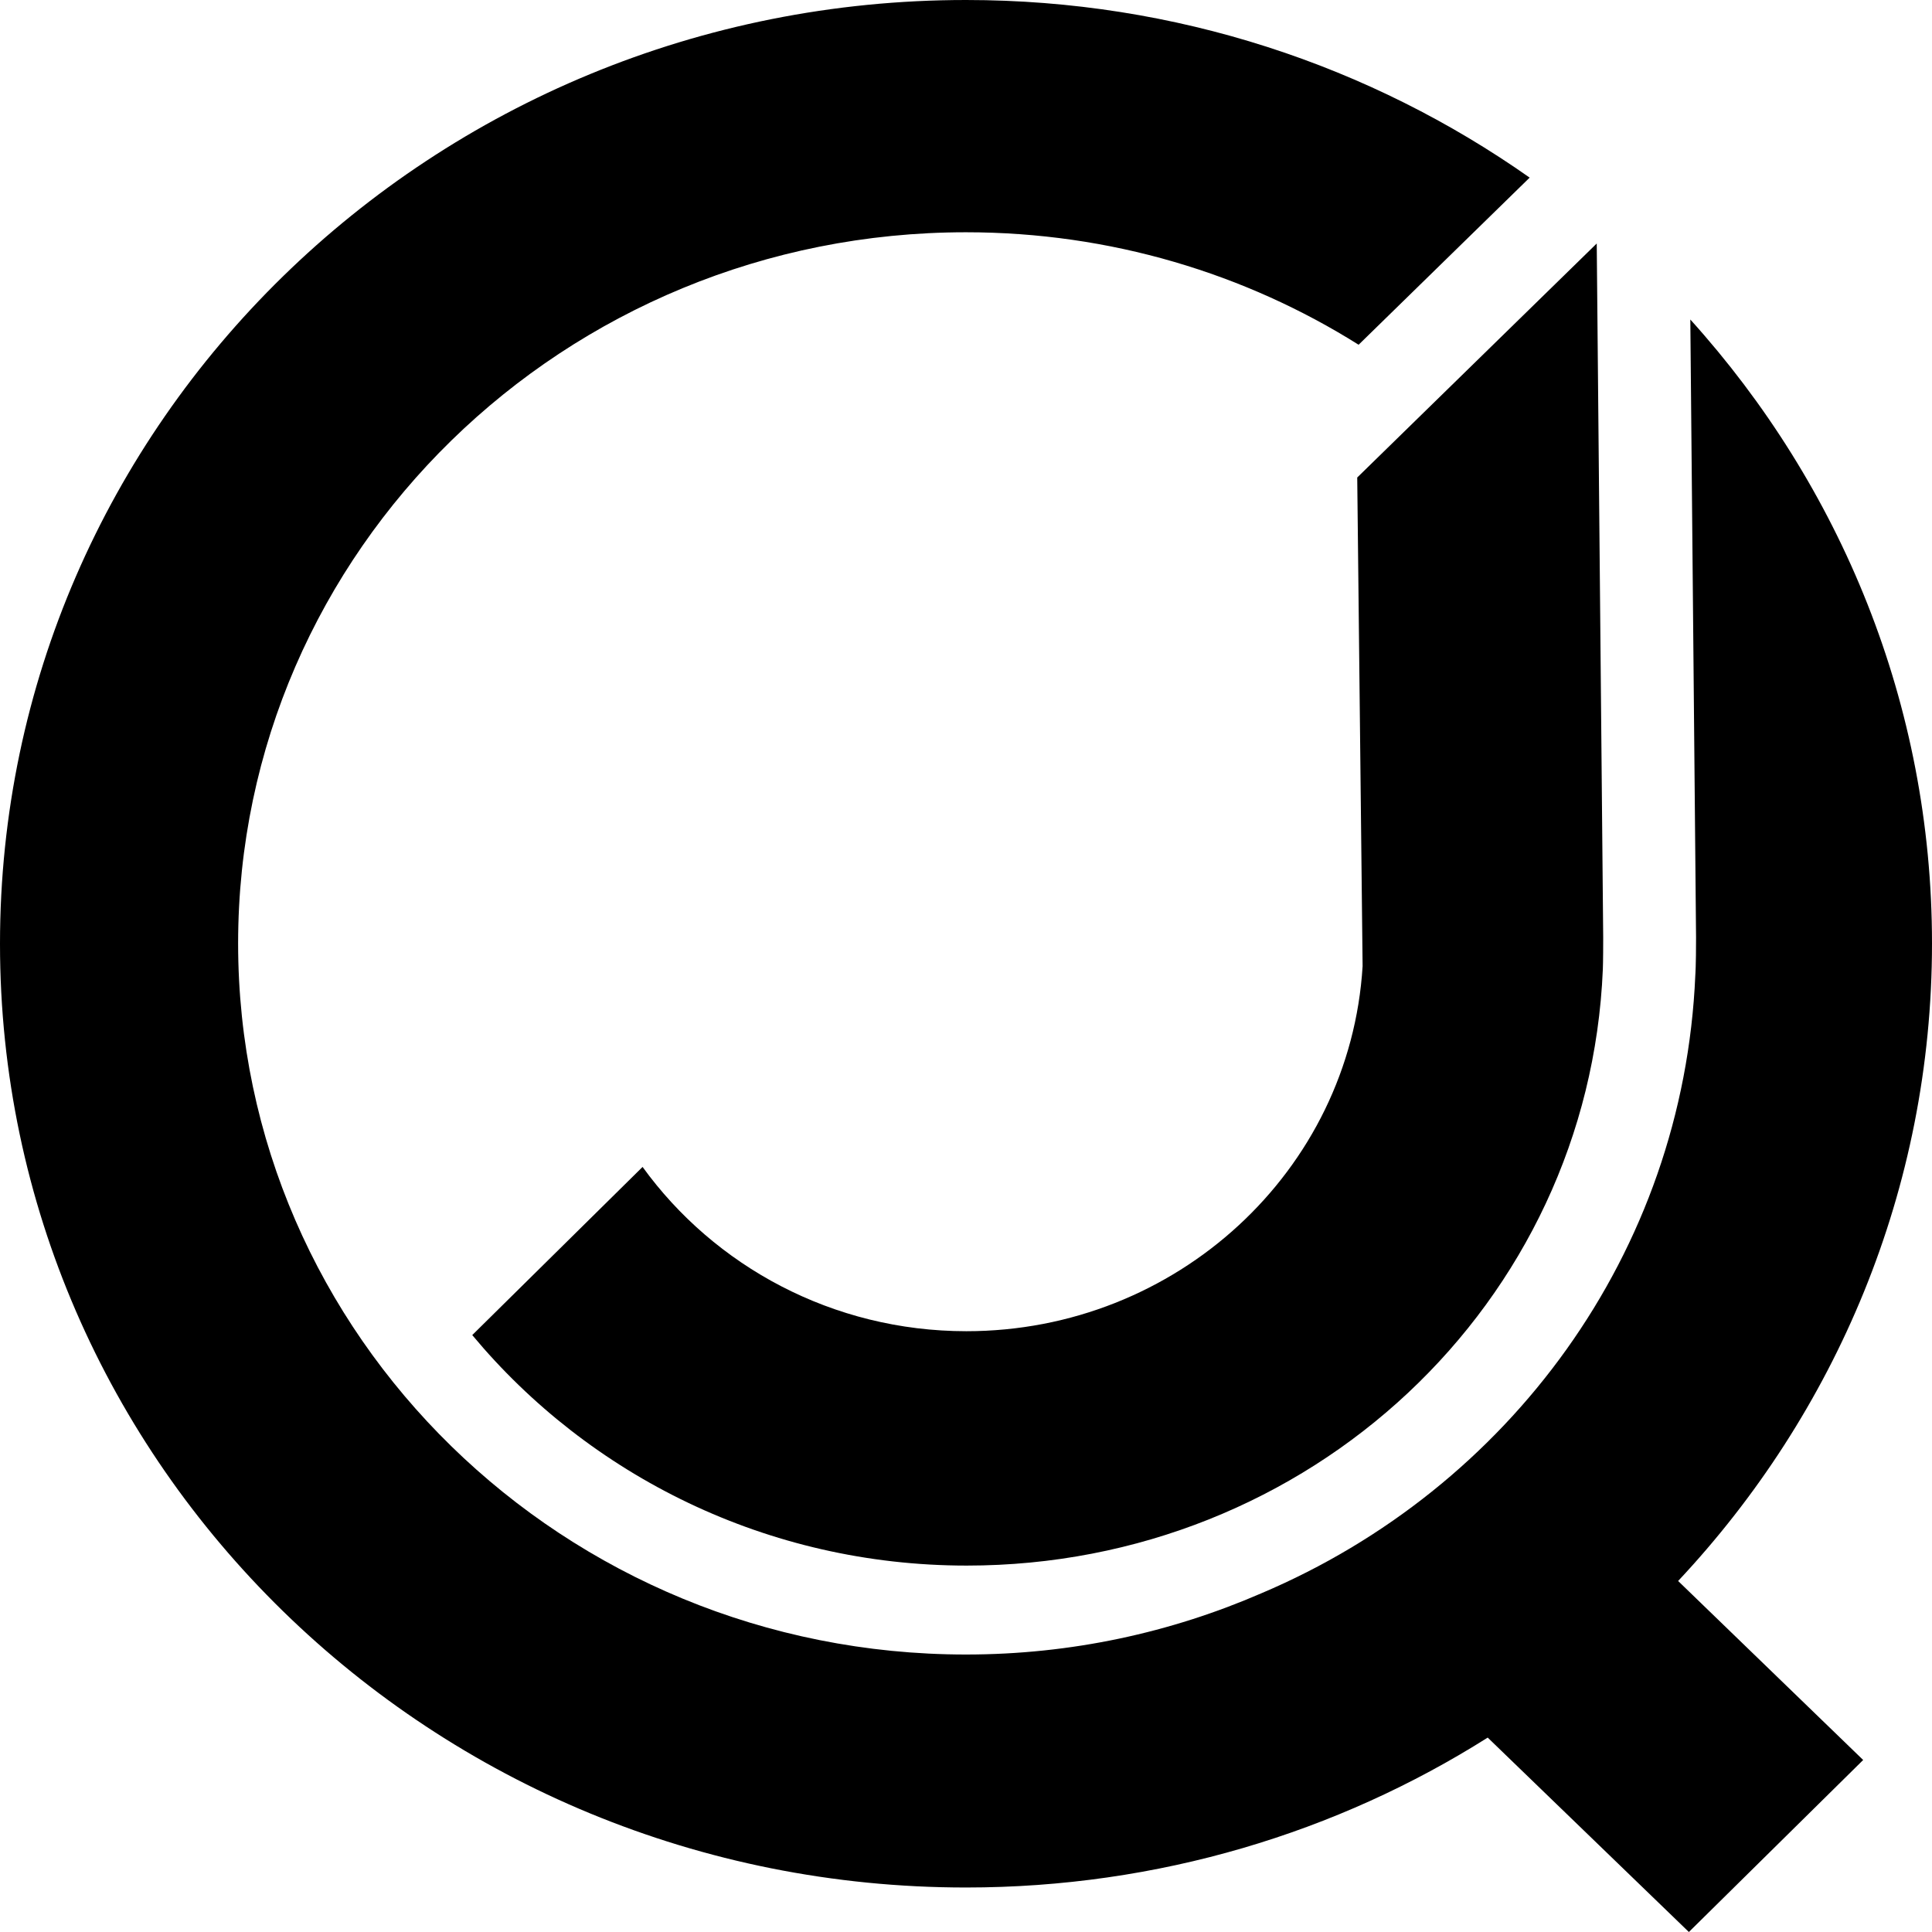
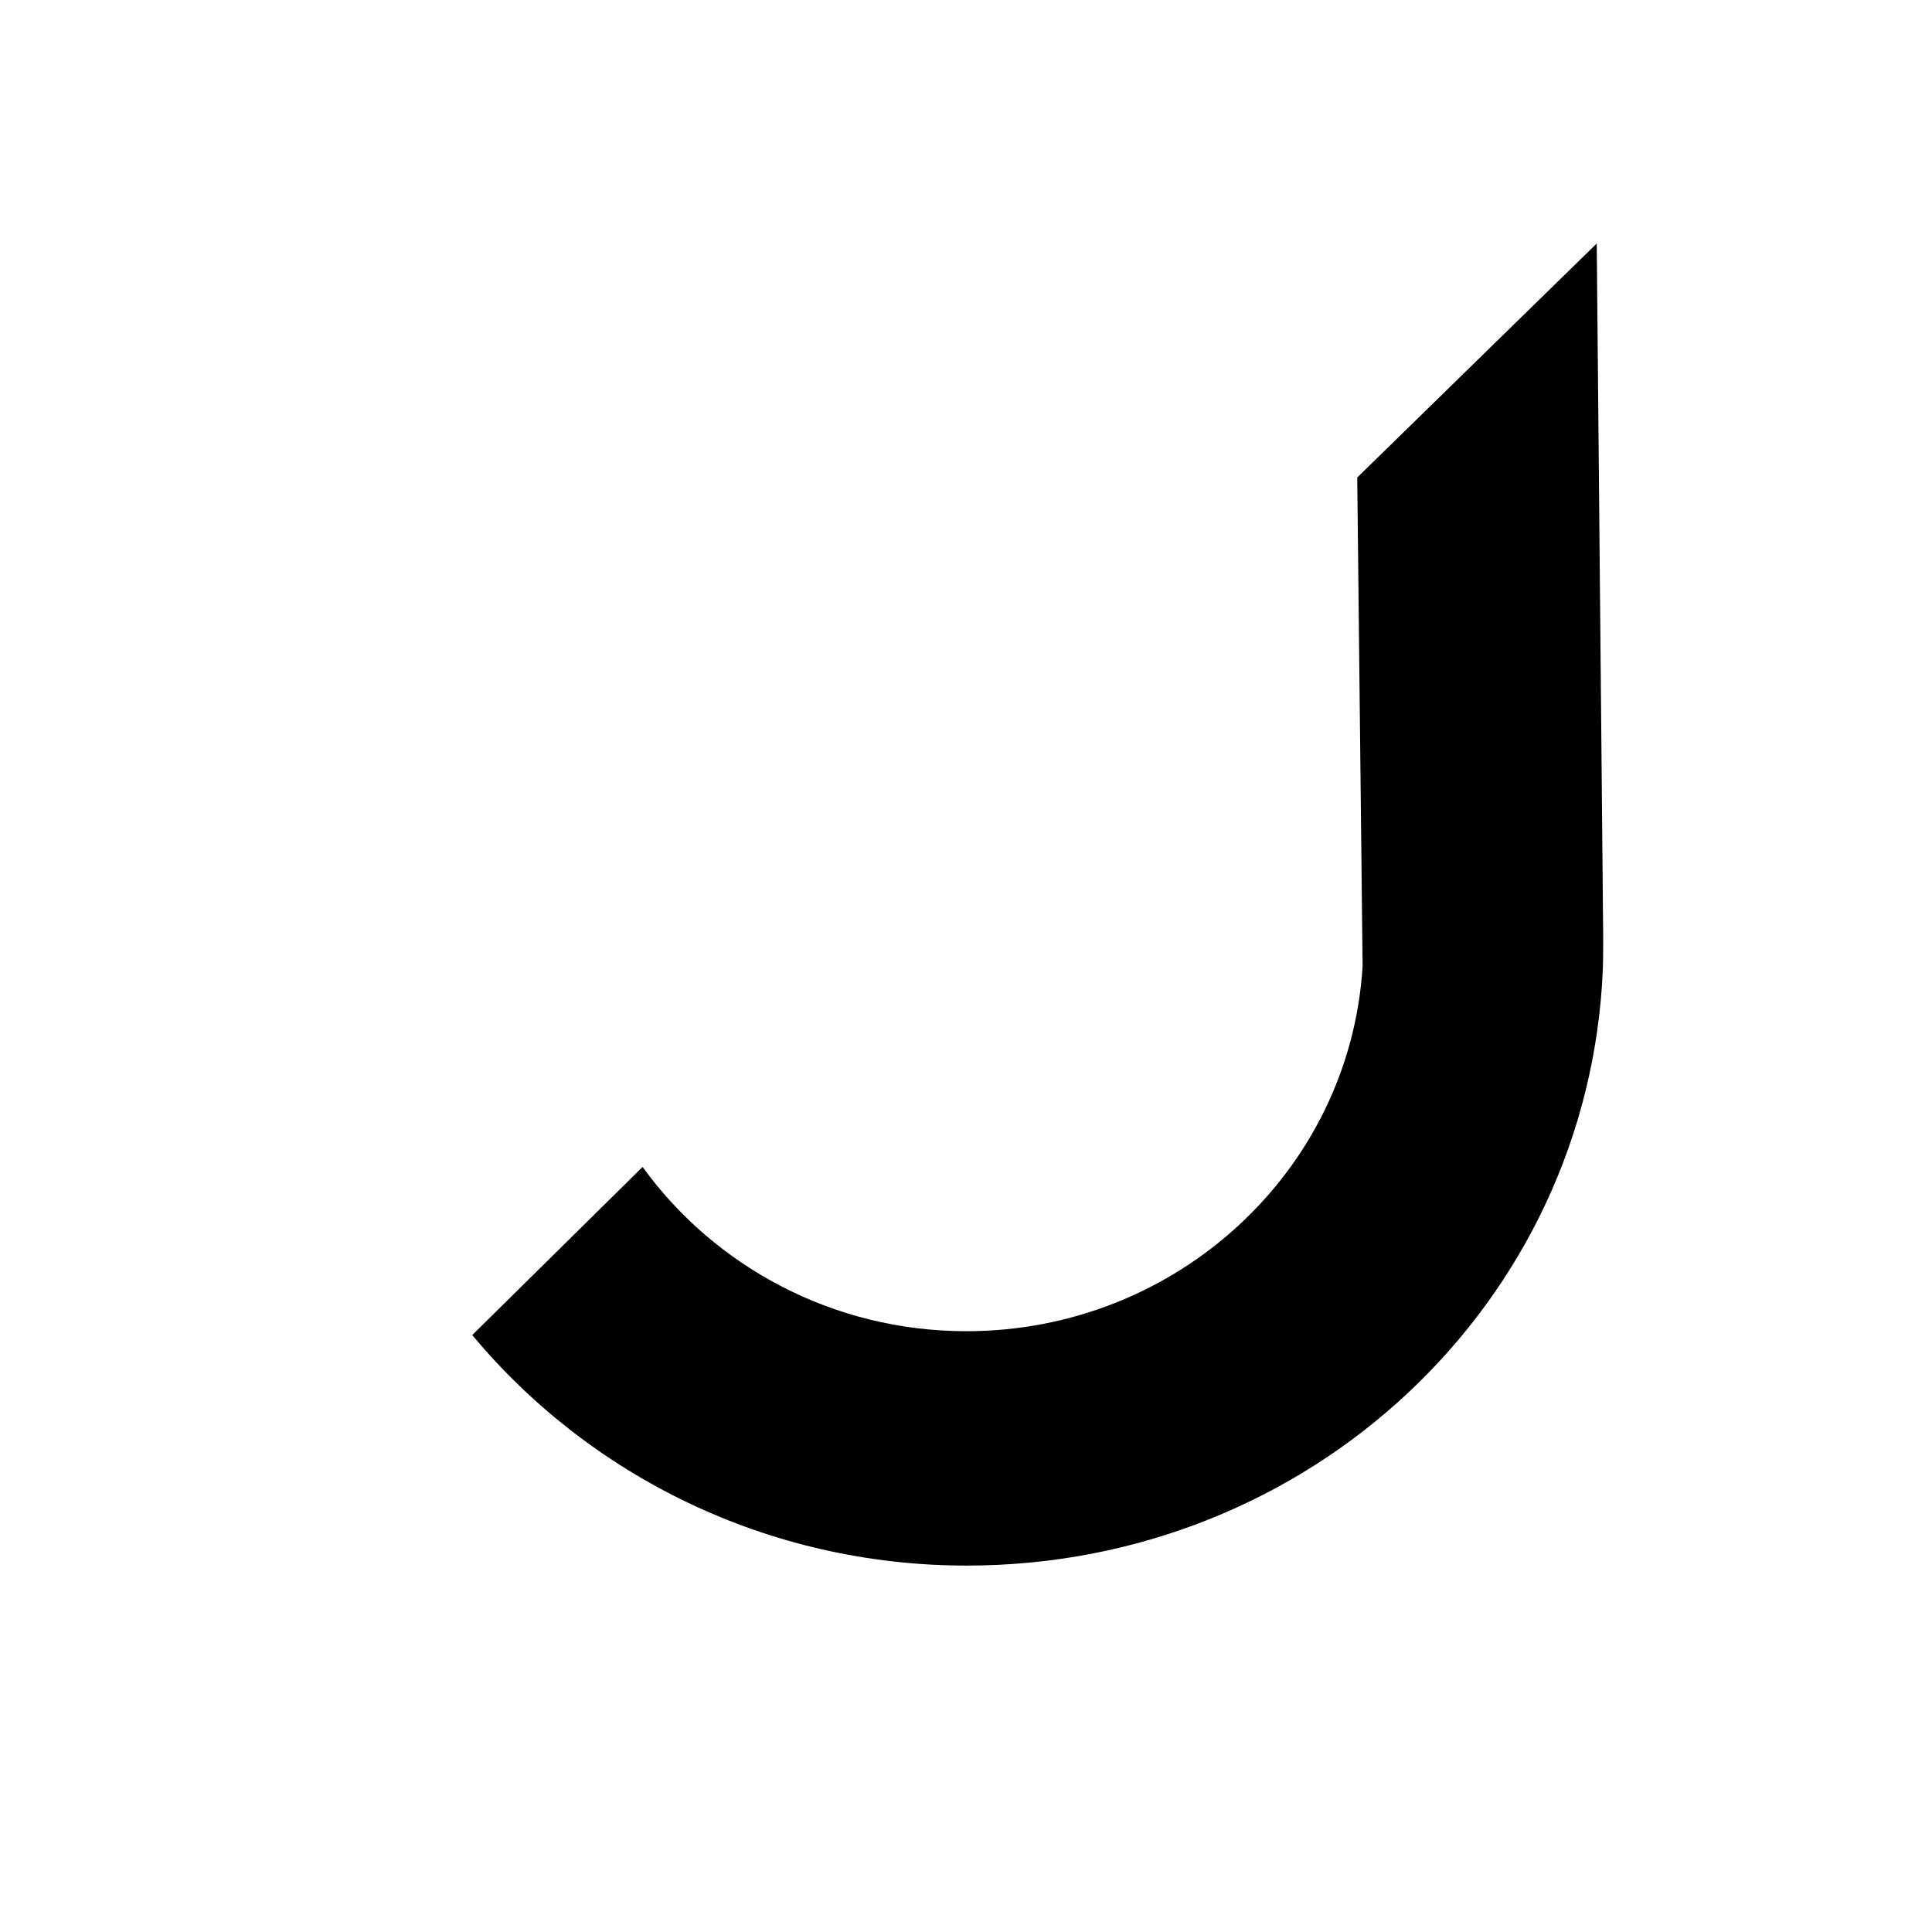
<svg xmlns="http://www.w3.org/2000/svg" width="32" height="32" viewBox="0 0 32 32" fill="none">
  <path d="M26.447 4.033L22.48 7.909L22.569 16.003C22.361 19.397 19.481 22.049 16.006 22.049C13.791 22.049 11.831 20.97 10.643 19.328L7.822 22.113C9.758 24.439 12.71 25.931 16.012 25.931C21.69 25.931 26.317 21.591 26.548 16.055C26.548 16.055 26.554 15.922 26.554 15.527L26.447 4.033Z" fill="black" />
-   <path d="M32 15.626C32 11.663 30.485 8.048 27.997 5.292L28.092 15.527C28.092 16.003 28.08 16.148 28.08 16.148C27.884 20.761 24.986 24.654 20.894 26.389C19.397 27.039 17.746 27.404 16 27.404C9.342 27.404 3.944 22.13 3.944 15.626C3.944 9.121 9.342 3.847 16 3.847C18.393 3.847 20.627 4.532 22.503 5.71L25.336 2.942C22.705 1.091 19.486 0 16 0C7.163 0 0 6.998 0 15.632C0 24.265 7.163 31.263 16 31.263C19.183 31.263 22.153 30.352 24.641 28.78L27.973 32L30.86 29.151L27.795 26.186C30.402 23.407 32 19.699 32 15.626Z" fill="black" />
</svg>